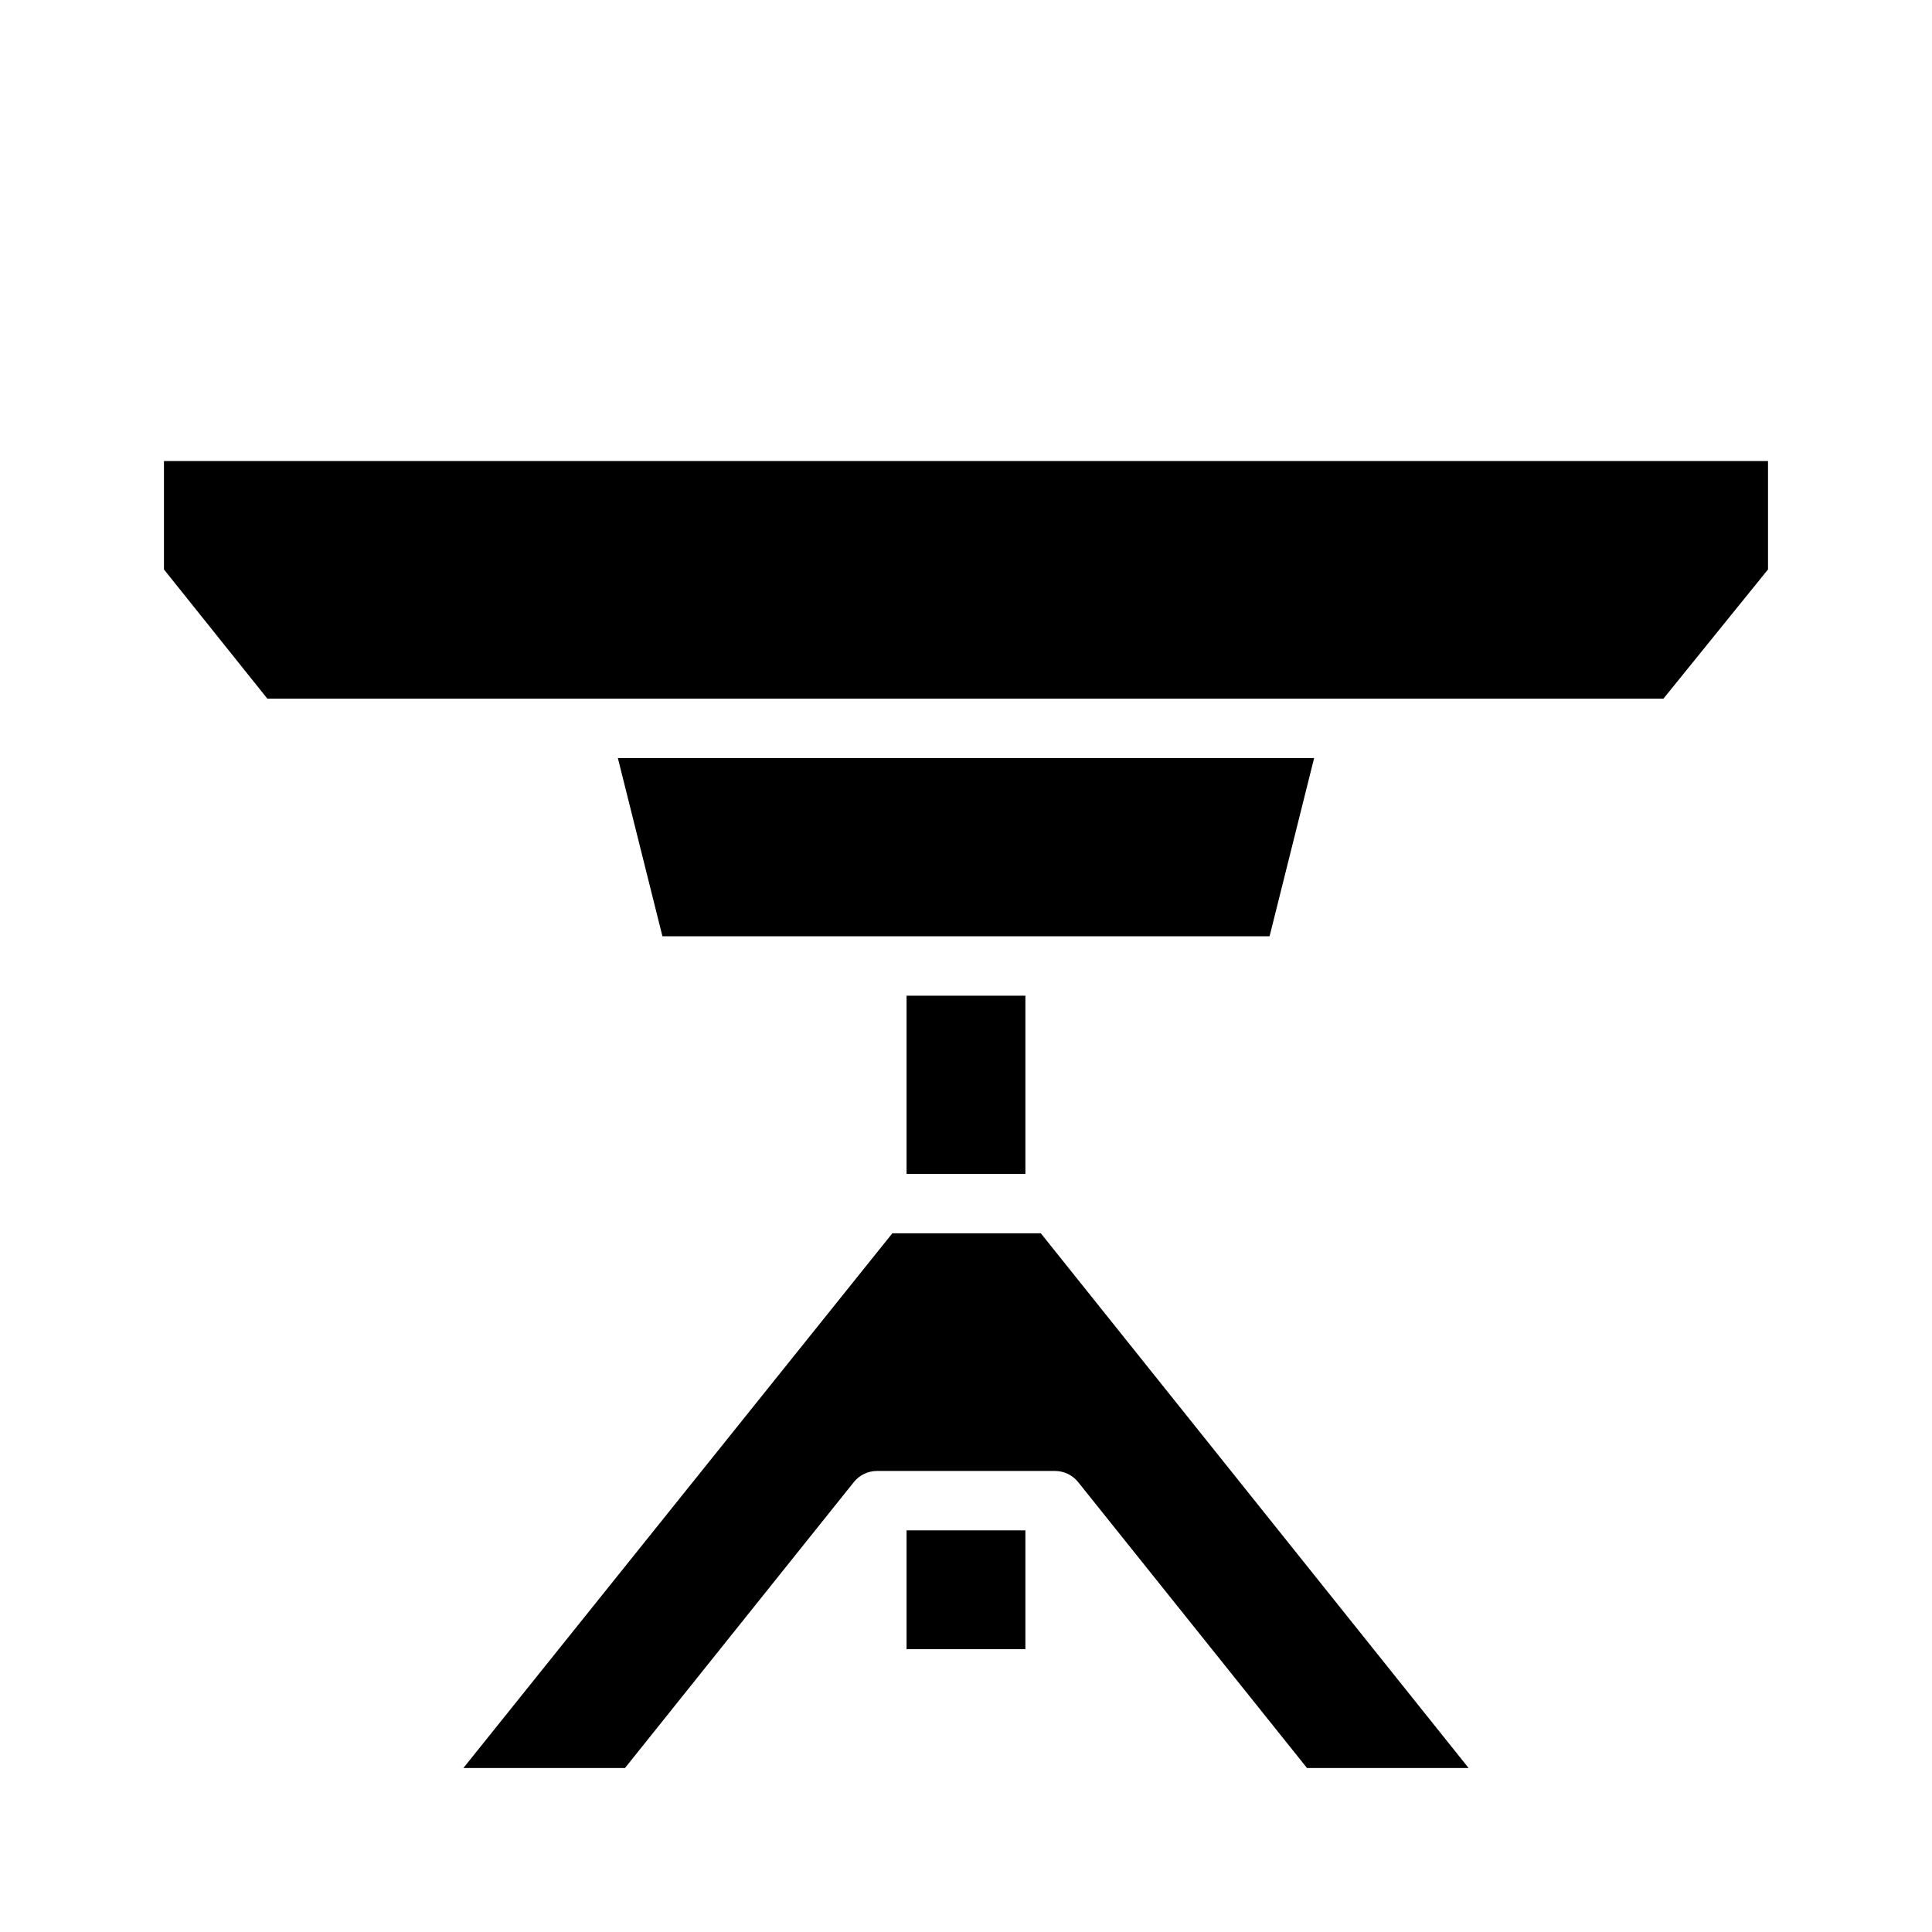
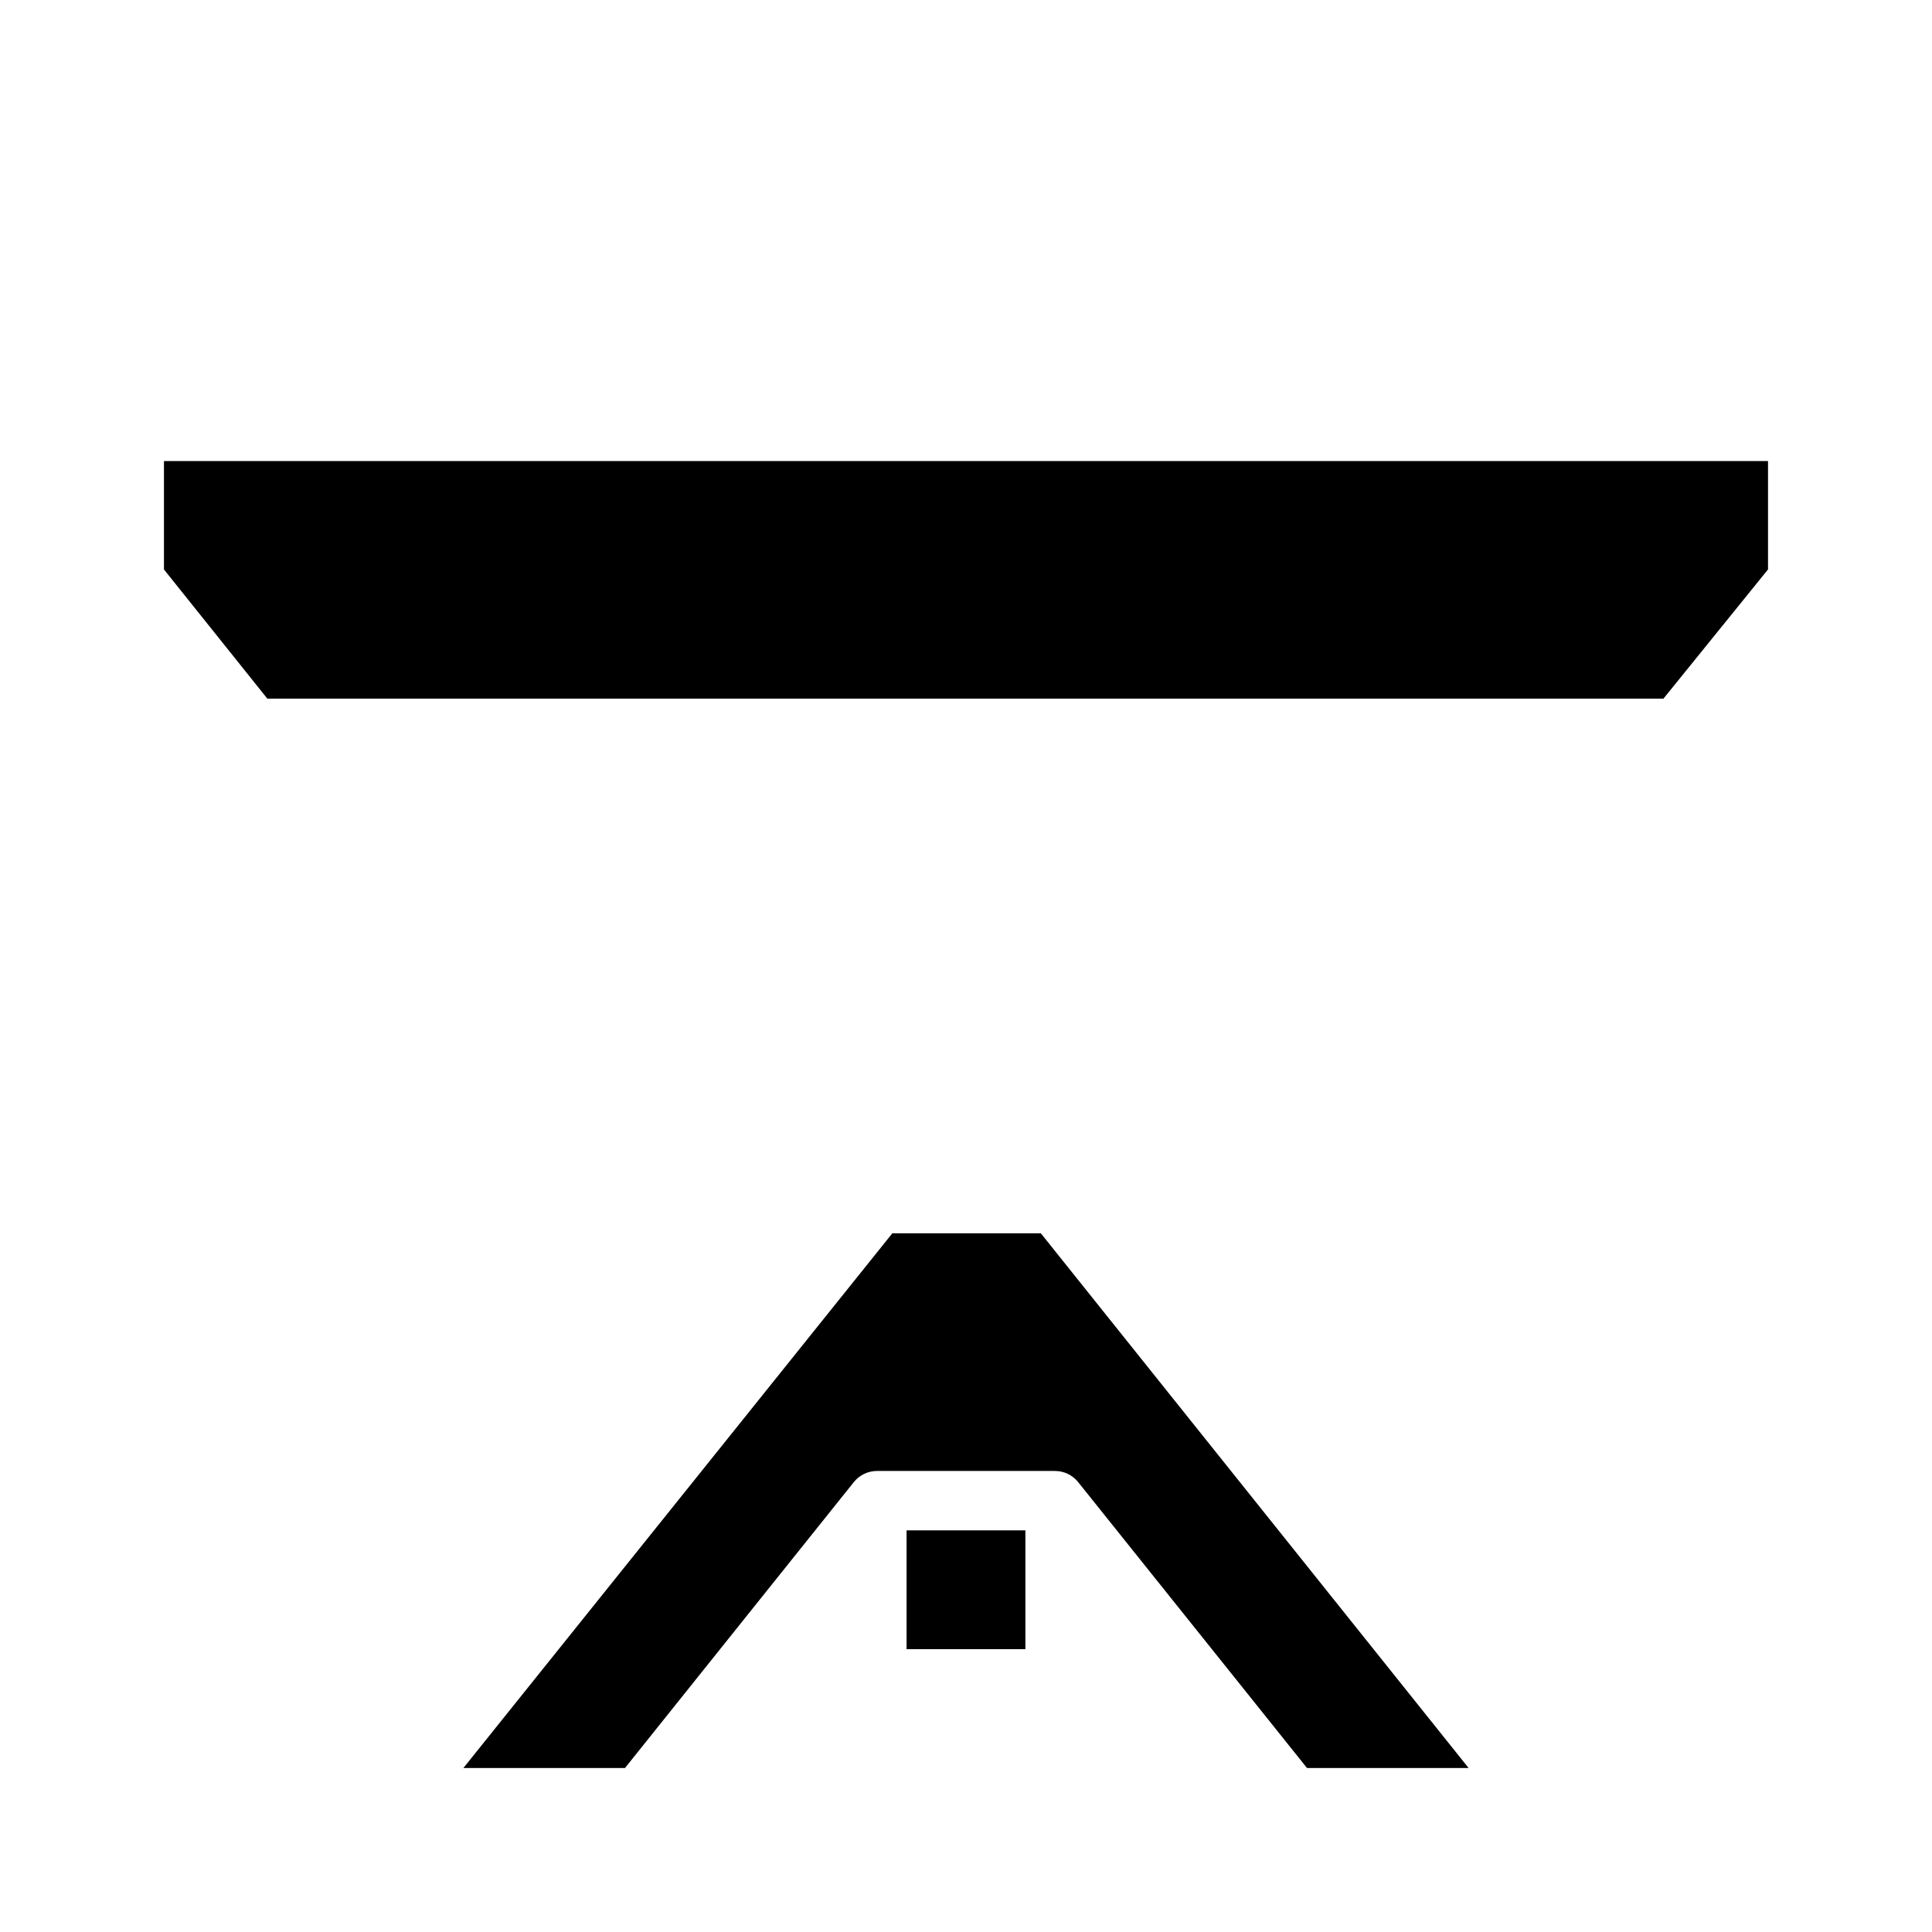
<svg xmlns="http://www.w3.org/2000/svg" fill="#000000" width="800px" height="800px" version="1.1" viewBox="144 144 512 512">
  <g>
-     <path d="m384.25 455.1h31.488v-47.23h-31.488z" />
    <path d="m384.25 581.05h31.488v-31.488h-31.488z" />
    <path d="m214.85 329.15h369.98l27.711-34.242v-28.73h-425.09v28.734z" />
    <path d="m490.37 612.54h42.824l-113.36-141.7h-39.359l-113.67 141.7h42.824l60.613-75.73c1.484-1.879 3.746-2.981 6.141-2.988h47.23c2.398 0.008 4.656 1.109 6.141 2.988z" />
-     <path d="m319.55 392.12h160.9l11.809-47.23h-184.52z" />
  </g>
</svg>